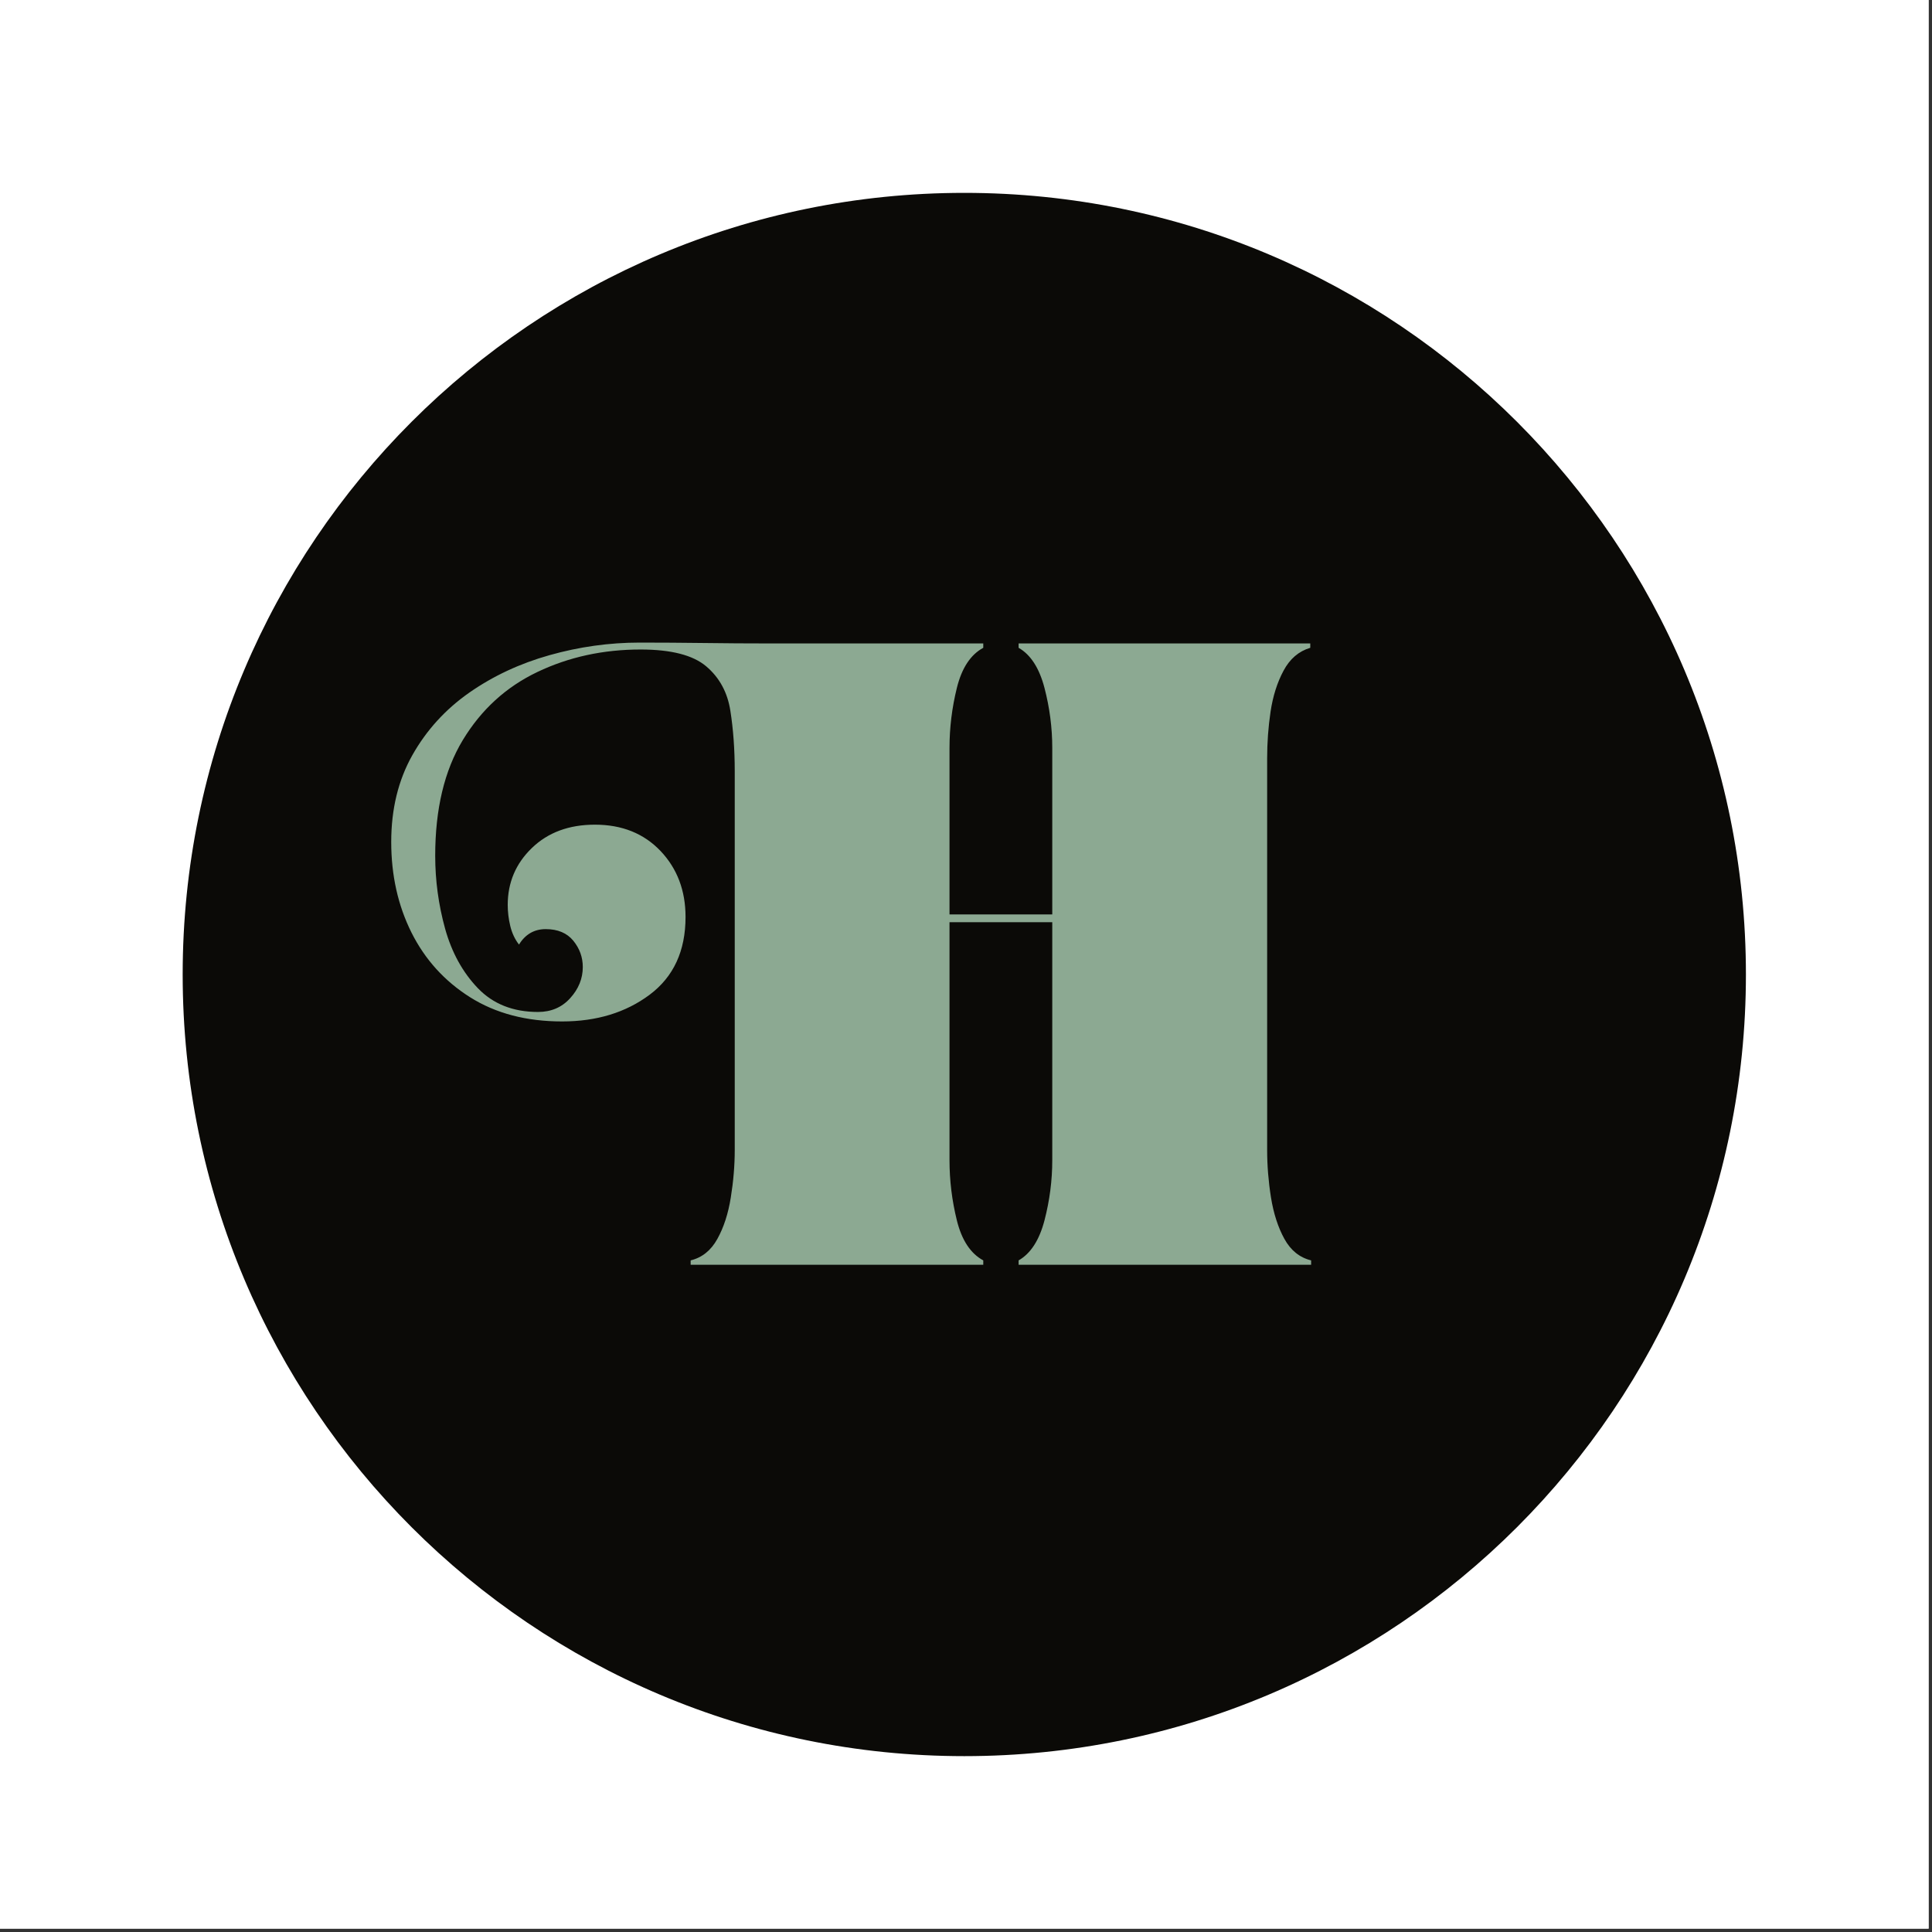
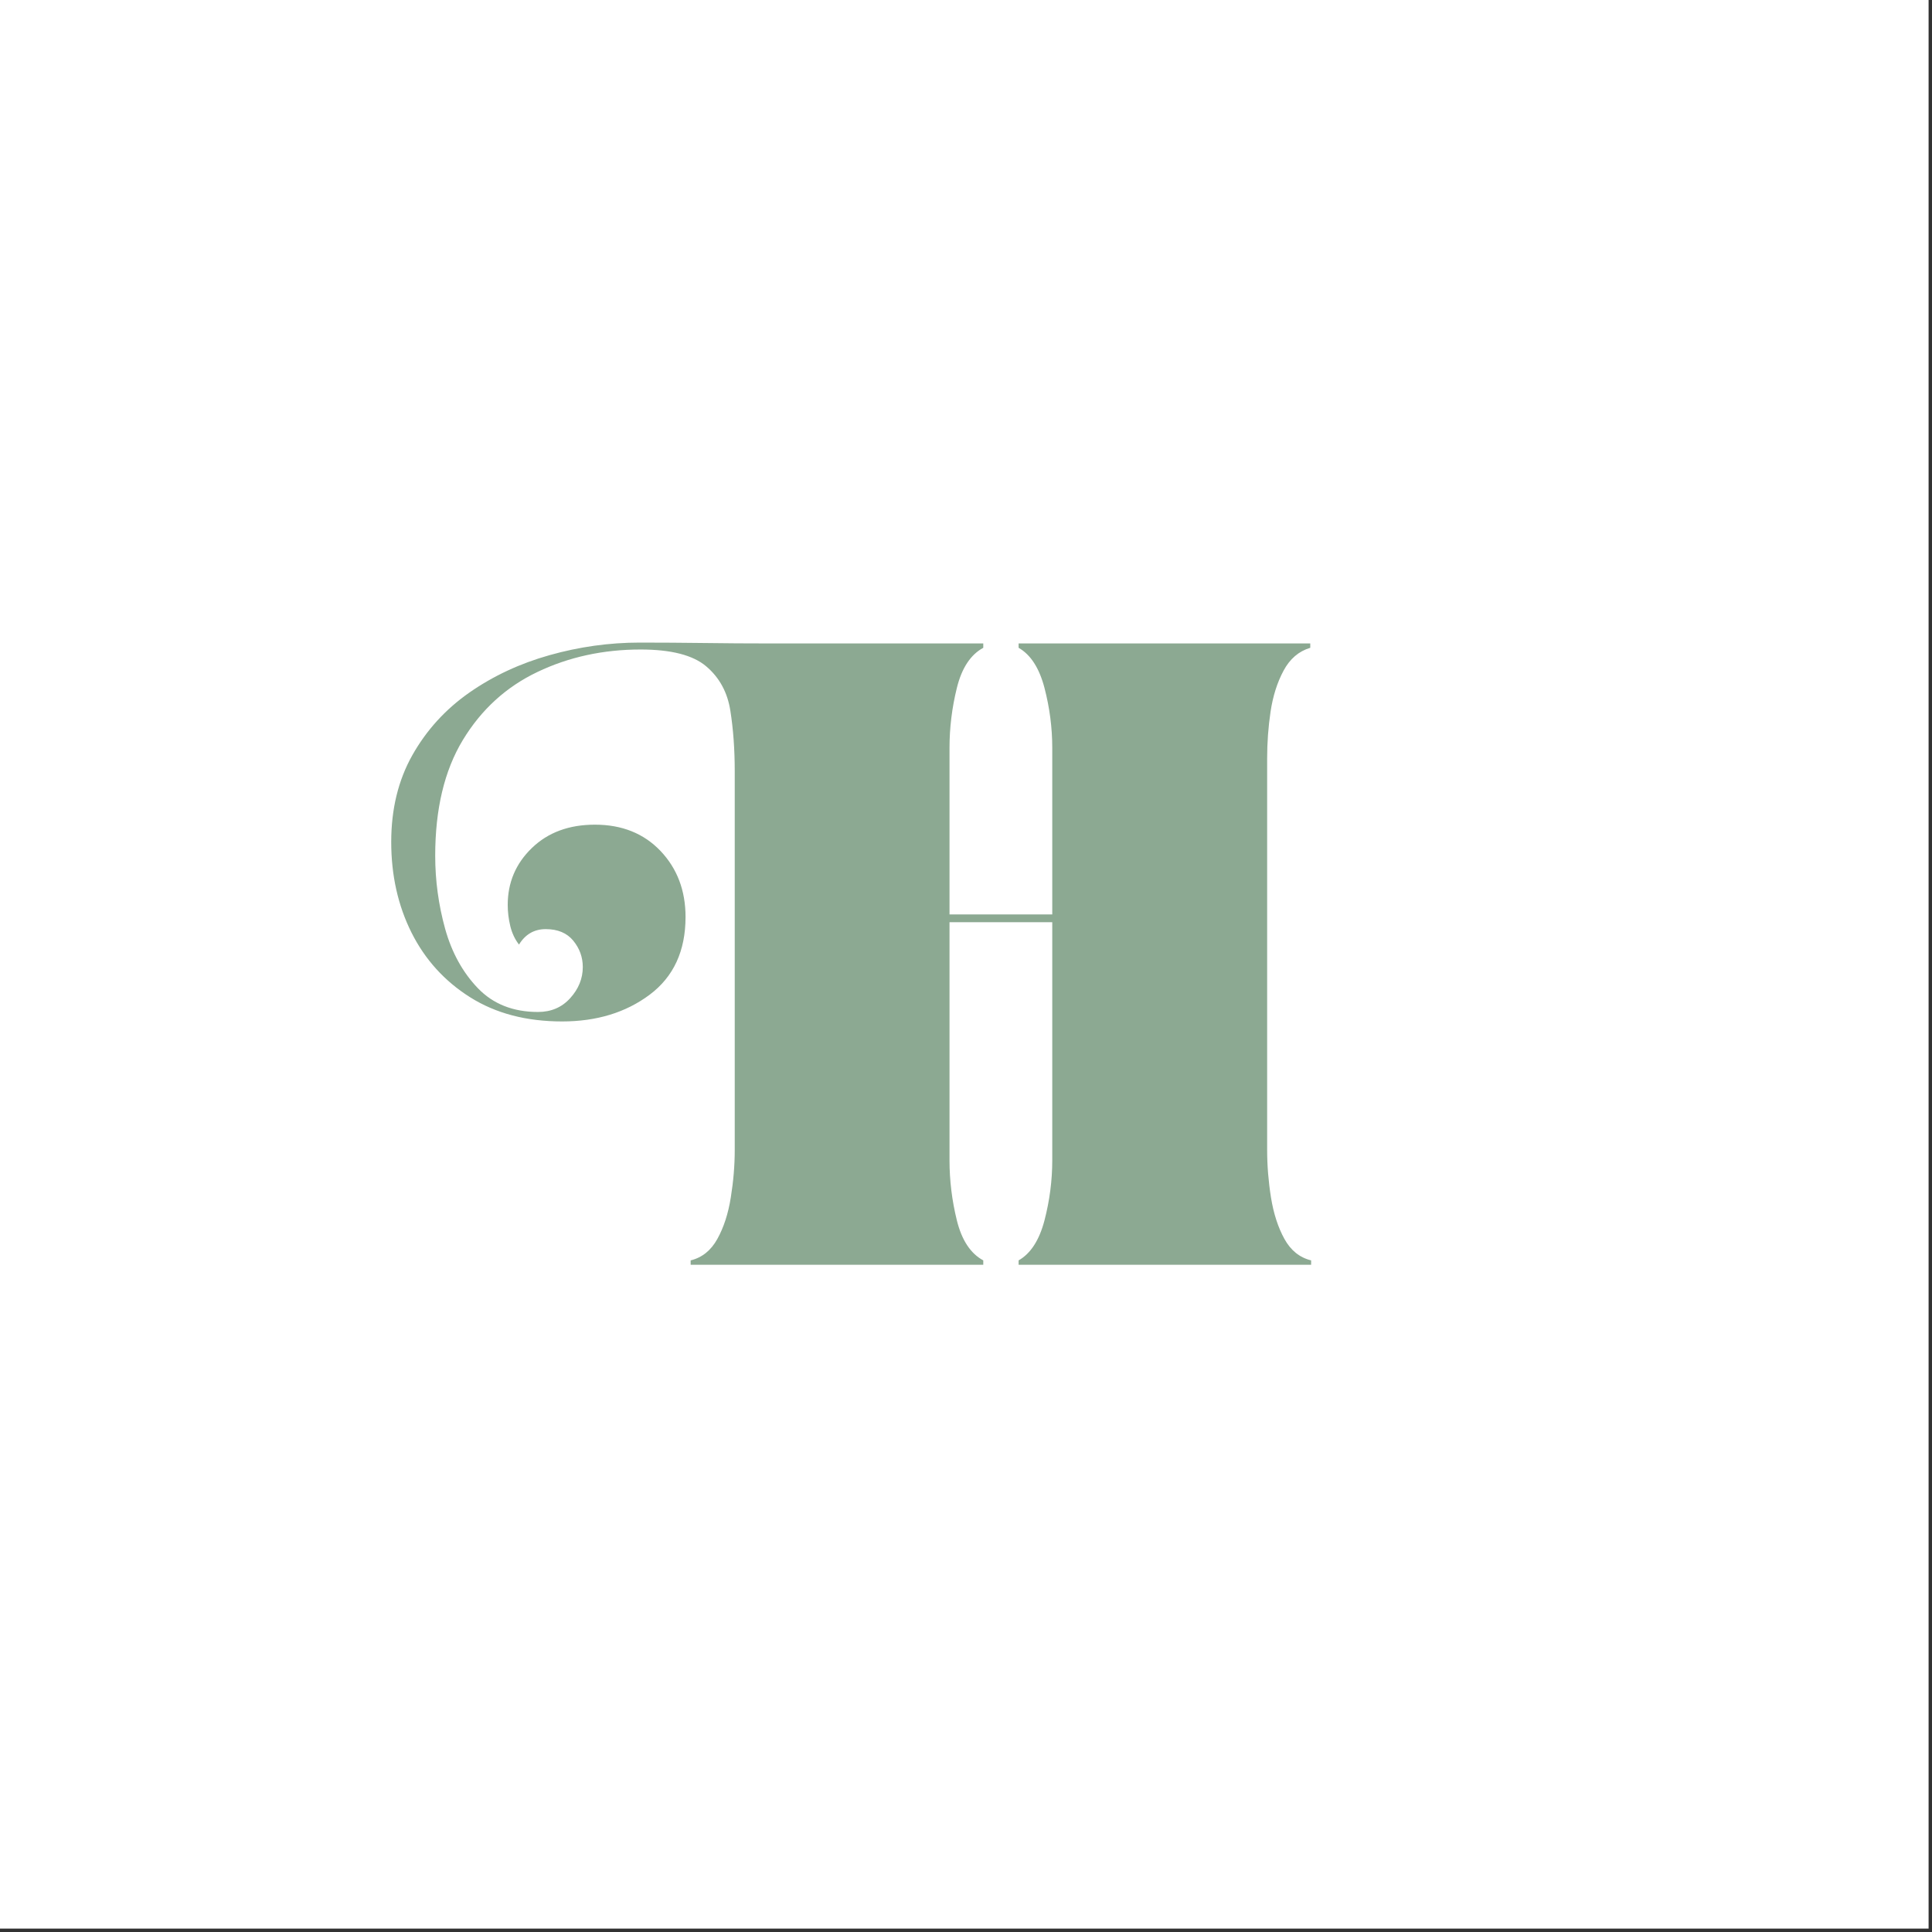
<svg xmlns="http://www.w3.org/2000/svg" version="1.0" preserveAspectRatio="xMidYMid meet" height="378" viewBox="0 0 283.5 283.5" zoomAndPan="magnify" width="378">
  <rect x="0" y="0" width="283.5" height="283.5" fill="#333333" stroke="none" />
  <defs>
    <g />
    <clipPath id="747d66e78c">
      <path clip-rule="nonzero" d="M 0 0 L 283 0 L 283 283 L 0 283 Z M 0 0" />
    </clipPath>
    <clipPath id="68b3649c81">
-       <path clip-rule="nonzero" d="M 26.805 28.301 L 256.199 28.301 L 256.199 257.695 L 26.805 257.695 Z M 26.805 28.301" />
-     </clipPath>
+       </clipPath>
    <clipPath id="ccfc58ca6d">
      <path clip-rule="nonzero" d="M 141.5 28.301 C 78.156 28.301 26.805 79.652 26.805 142.996 C 26.805 206.344 78.156 257.695 141.5 257.695 C 204.848 257.695 256.195 206.344 256.195 142.996 C 256.195 79.652 204.848 28.301 141.5 28.301 Z M 141.5 28.301" />
    </clipPath>
  </defs>
-   <path fill-rule="nonzero" fill-opacity="1" d="M 0 0 L 283 0 L 283 283 L 0 283 Z M 0 0" fill="#ffffff" />
  <g clip-path="url(#747d66e78c)">
    <path fill-rule="nonzero" fill-opacity="1" d="M 0 0 L 283.035 0 L 283.035 283.035 L 0 283.035 Z M 0 0" fill="#ffffff" />
  </g>
  <g clip-path="url(#68b3649c81)">
    <g clip-path="url(#ccfc58ca6d)">
-       <path fill-rule="nonzero" fill-opacity="1" d="M 26.805 28.301 L 256.195 28.301 L 256.195 257.695 L 26.805 257.695 Z M 26.805 28.301" fill="#0b0a07" />
-     </g>
+       </g>
  </g>
  <g fill-opacity="1" fill="#8ca992">
    <g transform="translate(52.346, 185.589)">
      <g>
        <path d="M 41.531 -91.297 C 44.656 -91.297 47.82 -91.273 51.031 -91.234 C 54.238 -91.191 57.273 -91.172 60.141 -91.172 L 91.938 -91.172 L 91.938 -90.531 C 90.07 -89.52 88.781 -87.555 88.062 -84.641 C 87.344 -81.734 86.984 -78.801 86.984 -75.844 L 86.984 -51.406 L 102.062 -51.406 L 102.062 -75.844 C 102.062 -78.801 101.68 -81.734 100.922 -84.641 C 100.16 -87.555 98.895 -89.52 97.125 -90.531 L 97.125 -91.172 L 139.922 -91.172 L 139.922 -90.531 C 138.234 -90.031 136.926 -88.91 136 -87.172 C 135.07 -85.441 134.438 -83.438 134.094 -81.156 C 133.758 -78.883 133.594 -76.609 133.594 -74.328 L 133.594 -16.844 C 133.594 -14.562 133.781 -12.238 134.156 -9.875 C 134.539 -7.508 135.195 -5.484 136.125 -3.797 C 137.051 -2.109 138.359 -1.055 140.047 -0.641 L 140.047 0 L 97.125 0 L 97.125 -0.641 C 98.895 -1.648 100.16 -3.609 100.922 -6.516 C 101.68 -9.43 102.062 -12.367 102.062 -15.328 L 102.062 -50.266 L 86.984 -50.266 L 86.984 -15.328 C 86.984 -12.367 87.344 -9.43 88.062 -6.516 C 88.781 -3.609 90.07 -1.648 91.938 -0.641 L 91.938 0 L 49 0 L 49 -0.641 C 50.688 -1.055 51.992 -2.109 52.922 -3.797 C 53.859 -5.484 54.516 -7.508 54.891 -9.875 C 55.273 -12.238 55.469 -14.562 55.469 -16.844 L 55.469 -72.422 C 55.469 -75.629 55.254 -78.582 54.828 -81.281 C 54.41 -83.988 53.227 -86.164 51.281 -87.812 C 49.344 -89.457 46.133 -90.281 41.656 -90.281 C 36.164 -90.281 31.117 -89.18 26.516 -86.984 C 21.922 -84.797 18.27 -81.461 15.562 -76.984 C 12.863 -72.516 11.516 -66.859 11.516 -60.016 C 11.516 -56.391 12 -52.82 12.969 -49.312 C 13.945 -45.812 15.551 -42.898 17.781 -40.578 C 20.02 -38.254 22.957 -37.094 26.594 -37.094 C 28.531 -37.094 30.109 -37.77 31.328 -39.125 C 32.555 -40.477 33.172 -42 33.172 -43.688 C 33.172 -45.125 32.707 -46.41 31.781 -47.547 C 30.852 -48.68 29.504 -49.25 27.734 -49.25 C 26.047 -49.25 24.738 -48.492 23.812 -46.984 C 23.219 -47.742 22.789 -48.648 22.531 -49.703 C 22.281 -50.754 22.156 -51.785 22.156 -52.797 C 22.156 -56.086 23.336 -58.875 25.703 -61.156 C 28.066 -63.438 31.148 -64.578 34.953 -64.578 C 38.922 -64.578 42.129 -63.289 44.578 -60.719 C 47.023 -58.145 48.25 -54.914 48.25 -51.031 C 48.25 -46.051 46.492 -42.25 42.984 -39.625 C 39.484 -37.008 35.203 -35.703 30.141 -35.703 C 24.898 -35.703 20.398 -36.883 16.641 -39.25 C 12.891 -41.613 10.02 -44.781 8.031 -48.75 C 6.051 -52.719 5.062 -57.148 5.062 -62.047 C 5.062 -66.859 6.094 -71.098 8.156 -74.766 C 10.227 -78.441 13.016 -81.504 16.516 -83.953 C 20.023 -86.398 23.953 -88.234 28.297 -89.453 C 32.648 -90.68 37.062 -91.297 41.531 -91.297 Z M 41.531 -91.297" />
      </g>
    </g>
  </g>
</svg>